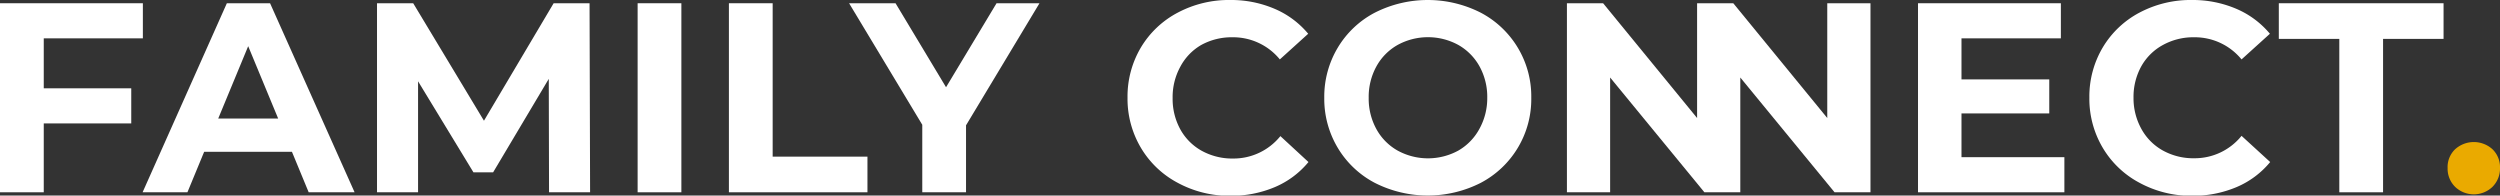
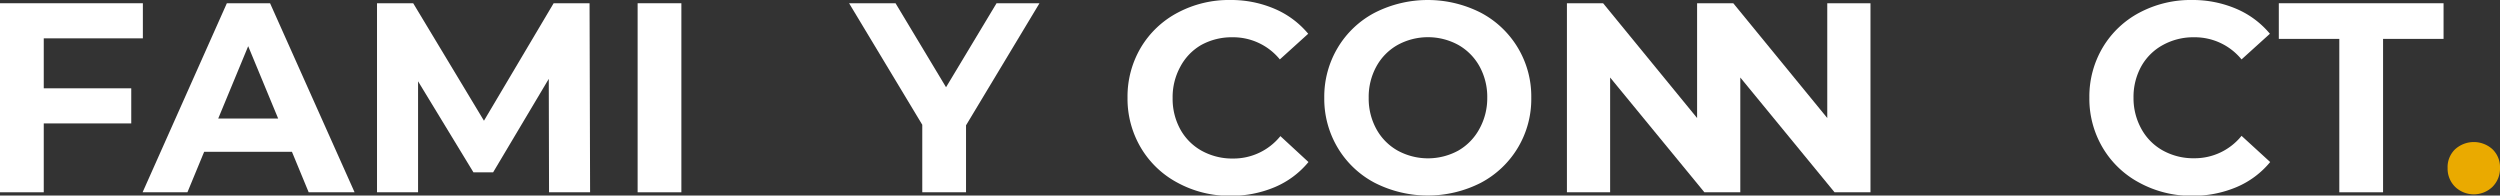
<svg xmlns="http://www.w3.org/2000/svg" id="f4cd4d7f-df34-41c6-86fa-4228aa142c2f" data-name="Layer 1" viewBox="0 0 370.28 28.96">
  <rect x="0" y="0" width="370.28" height="28.96" fill="#333333" stroke="none" />
  <defs>
    <style>.be0d1e34-ffa3-473e-a9ff-43885fde86a9{fill:#fff;}.ff8fc8b0-1b84-449a-ae91-376dc8988729{fill:#eaaa00;}</style>
  </defs>
  <polygon class="be0d1e34-ffa3-473e-a9ff-43885fde86a9" points="6.48 5.68 21.16 5.68 21.16 0.48 0 0.48 0 28.48 6.48 28.48 6.48 18.28 19.44 18.28 19.44 13.08 6.48 13.08 6.48 5.68" />
  <path class="be0d1e34-ffa3-473e-a9ff-43885fde86a9" d="M33.6.48l-12.48,28h6.64l2.48-6h13l2.48,6h6.8L40,.48ZM32.32,17.56,36.76,6.84,41.2,17.56Z" />
  <polygon class="be0d1e34-ffa3-473e-a9ff-43885fde86a9" points="82 0.48 71.68 17.88 61.2 0.48 55.84 0.48 55.84 28.48 61.92 28.48 61.92 12.04 70.12 25.52 73.04 25.52 81.28 11.68 81.32 28.48 87.4 28.48 87.32 0.48 82 0.48" />
  <rect class="be0d1e34-ffa3-473e-a9ff-43885fde86a9" x="94.44" y="0.48" width="6.48" height="28" />
-   <polygon class="be0d1e34-ffa3-473e-a9ff-43885fde86a9" points="114.44 0.48 107.96 0.48 107.96 28.48 128.48 28.48 128.48 23.2 114.44 23.2 114.44 0.48" />
  <polygon class="be0d1e34-ffa3-473e-a9ff-43885fde86a9" points="140.12 12.92 132.64 0.48 125.76 0.48 136.6 18.48 136.6 28.48 143.08 28.48 143.08 18.56 153.96 0.48 147.6 0.48 140.12 12.92" />
  <path class="be0d1e34-ffa3-473e-a9ff-43885fde86a9" d="M177.92,6.66a9.36,9.36,0,0,1,4.64-1.14,8.93,8.93,0,0,1,7,3.28L193.76,5a13.2,13.2,0,0,0-4.94-3.68A16.36,16.36,0,0,0,182.24,0a16.15,16.15,0,0,0-7.78,1.86A13.86,13.86,0,0,0,169,7a14.22,14.22,0,0,0-2,7.46,14.22,14.22,0,0,0,2,7.46,13.86,13.86,0,0,0,5.44,5.16A16,16,0,0,0,182.2,29a16.53,16.53,0,0,0,6.6-1.28,13,13,0,0,0,5-3.72l-4.16-3.84a8.91,8.91,0,0,1-7,3.32,9.36,9.36,0,0,1-4.64-1.14,8.1,8.1,0,0,1-3.18-3.18,9.36,9.36,0,0,1-1.14-4.64,9.36,9.36,0,0,1,1.14-4.64A8.1,8.1,0,0,1,177.92,6.66Z" />
  <path class="be0d1e34-ffa3-473e-a9ff-43885fde86a9" d="M219.32,1.88a17.33,17.33,0,0,0-15.7,0,13.89,13.89,0,0,0-5.48,5.18,14.13,14.13,0,0,0-2,7.42,14.13,14.13,0,0,0,2,7.42,13.89,13.89,0,0,0,5.48,5.18,17.33,17.33,0,0,0,15.7,0,14,14,0,0,0,7.48-12.6,14,14,0,0,0-7.48-12.6Zm-.22,17.24A8.2,8.2,0,0,1,216,22.3a9.37,9.37,0,0,1-9,0,8.14,8.14,0,0,1-3.14-3.18,9.36,9.36,0,0,1-1.14-4.64,9.36,9.36,0,0,1,1.14-4.64A8.14,8.14,0,0,1,207,6.66a9.37,9.37,0,0,1,9,0,8.2,8.2,0,0,1,3.14,3.18,9.36,9.36,0,0,1,1.14,4.64A9.36,9.36,0,0,1,219.1,19.12Z" />
  <polygon class="be0d1e34-ffa3-473e-a9ff-43885fde86a9" points="270.64 17.48 257.76 1.75 256.72 0.48 251.36 0.48 251.36 17.48 237.44 0.48 232.08 0.48 232.08 28.48 238.48 28.48 238.48 11.48 251.36 27.16 252.44 28.48 257.76 28.48 257.76 28.48 257.76 11.48 271.72 28.48 277.04 28.48 277.04 0.48 270.64 0.48 270.64 17.48" />
-   <polygon class="be0d1e34-ffa3-473e-a9ff-43885fde86a9" points="290.52 16.8 303.52 16.8 303.52 11.76 290.52 11.76 290.52 5.68 305.24 5.68 305.24 0.48 284.08 0.48 284.08 28.48 305.76 28.48 305.76 23.28 290.52 23.28 290.52 16.8" />
  <path class="be0d1e34-ffa3-473e-a9ff-43885fde86a9" d="M320.36,6.66A9.33,9.33,0,0,1,325,5.52a8.94,8.94,0,0,1,7,3.28L336.2,5a13.2,13.2,0,0,0-4.94-3.68A16.4,16.4,0,0,0,324.68,0a16.15,16.15,0,0,0-7.78,1.86A13.86,13.86,0,0,0,311.46,7a14.22,14.22,0,0,0-2,7.46,14.22,14.22,0,0,0,2,7.46,13.86,13.86,0,0,0,5.44,5.16A16,16,0,0,0,324.64,29a16.57,16.57,0,0,0,6.6-1.28,13,13,0,0,0,5-3.72L332,20.12a8.92,8.92,0,0,1-7,3.32,9.33,9.33,0,0,1-4.64-1.14,8.1,8.1,0,0,1-3.18-3.18A9.36,9.36,0,0,1,316,14.48a9.36,9.36,0,0,1,1.14-4.64A8.1,8.1,0,0,1,320.36,6.66Z" />
  <polygon class="be0d1e34-ffa3-473e-a9ff-43885fde86a9" points="337.52 5.76 346.48 5.76 346.48 28.48 352.96 28.48 352.96 5.76 361.92 5.76 361.92 0.48 337.52 0.48 337.52 5.76" />
  <path class="ff8fc8b0-1b84-449a-ae91-376dc8988729" d="M369.16,22.1a4.12,4.12,0,0,0-5.52,0,3.64,3.64,0,0,0-1.12,2.78,3.79,3.79,0,0,0,1.12,2.8,4,4,0,0,0,5.52,0,3.83,3.83,0,0,0,1.12-2.8A3.68,3.68,0,0,0,369.16,22.1Z" />
</svg>